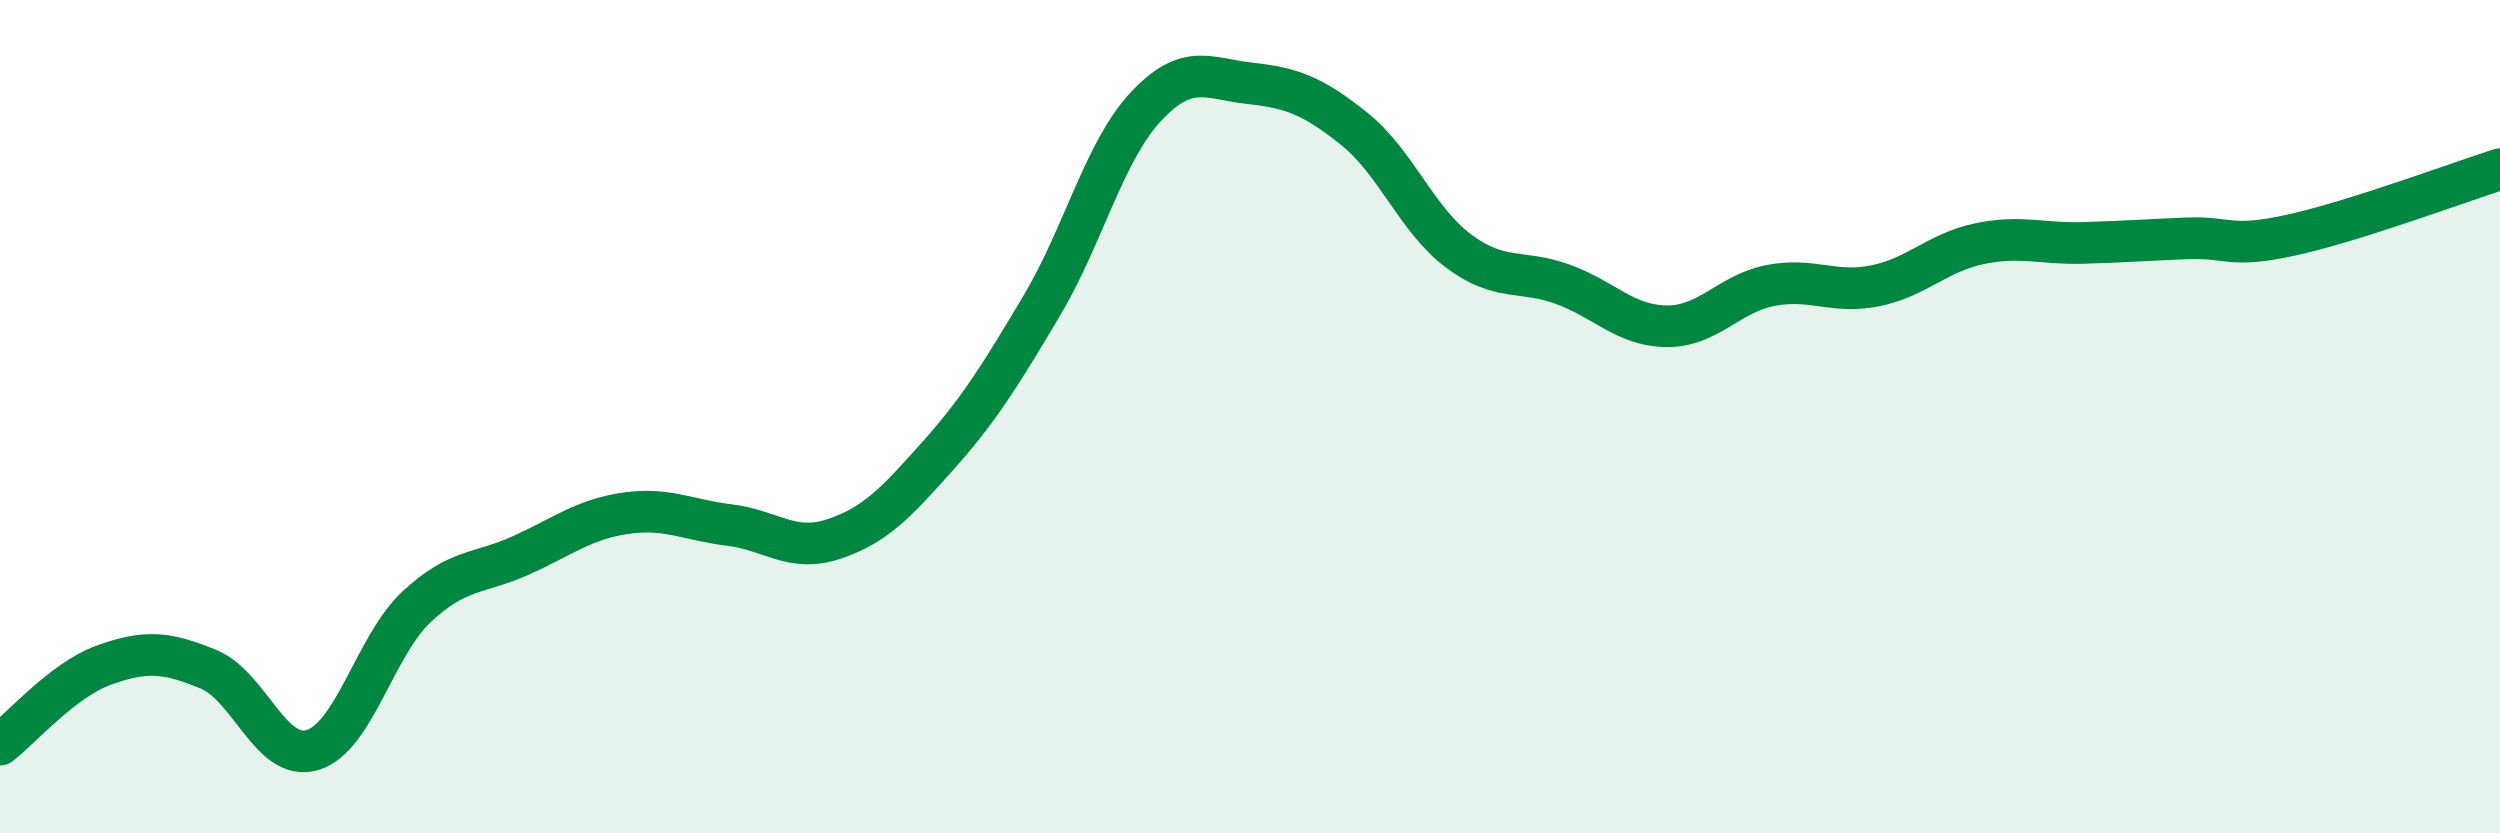
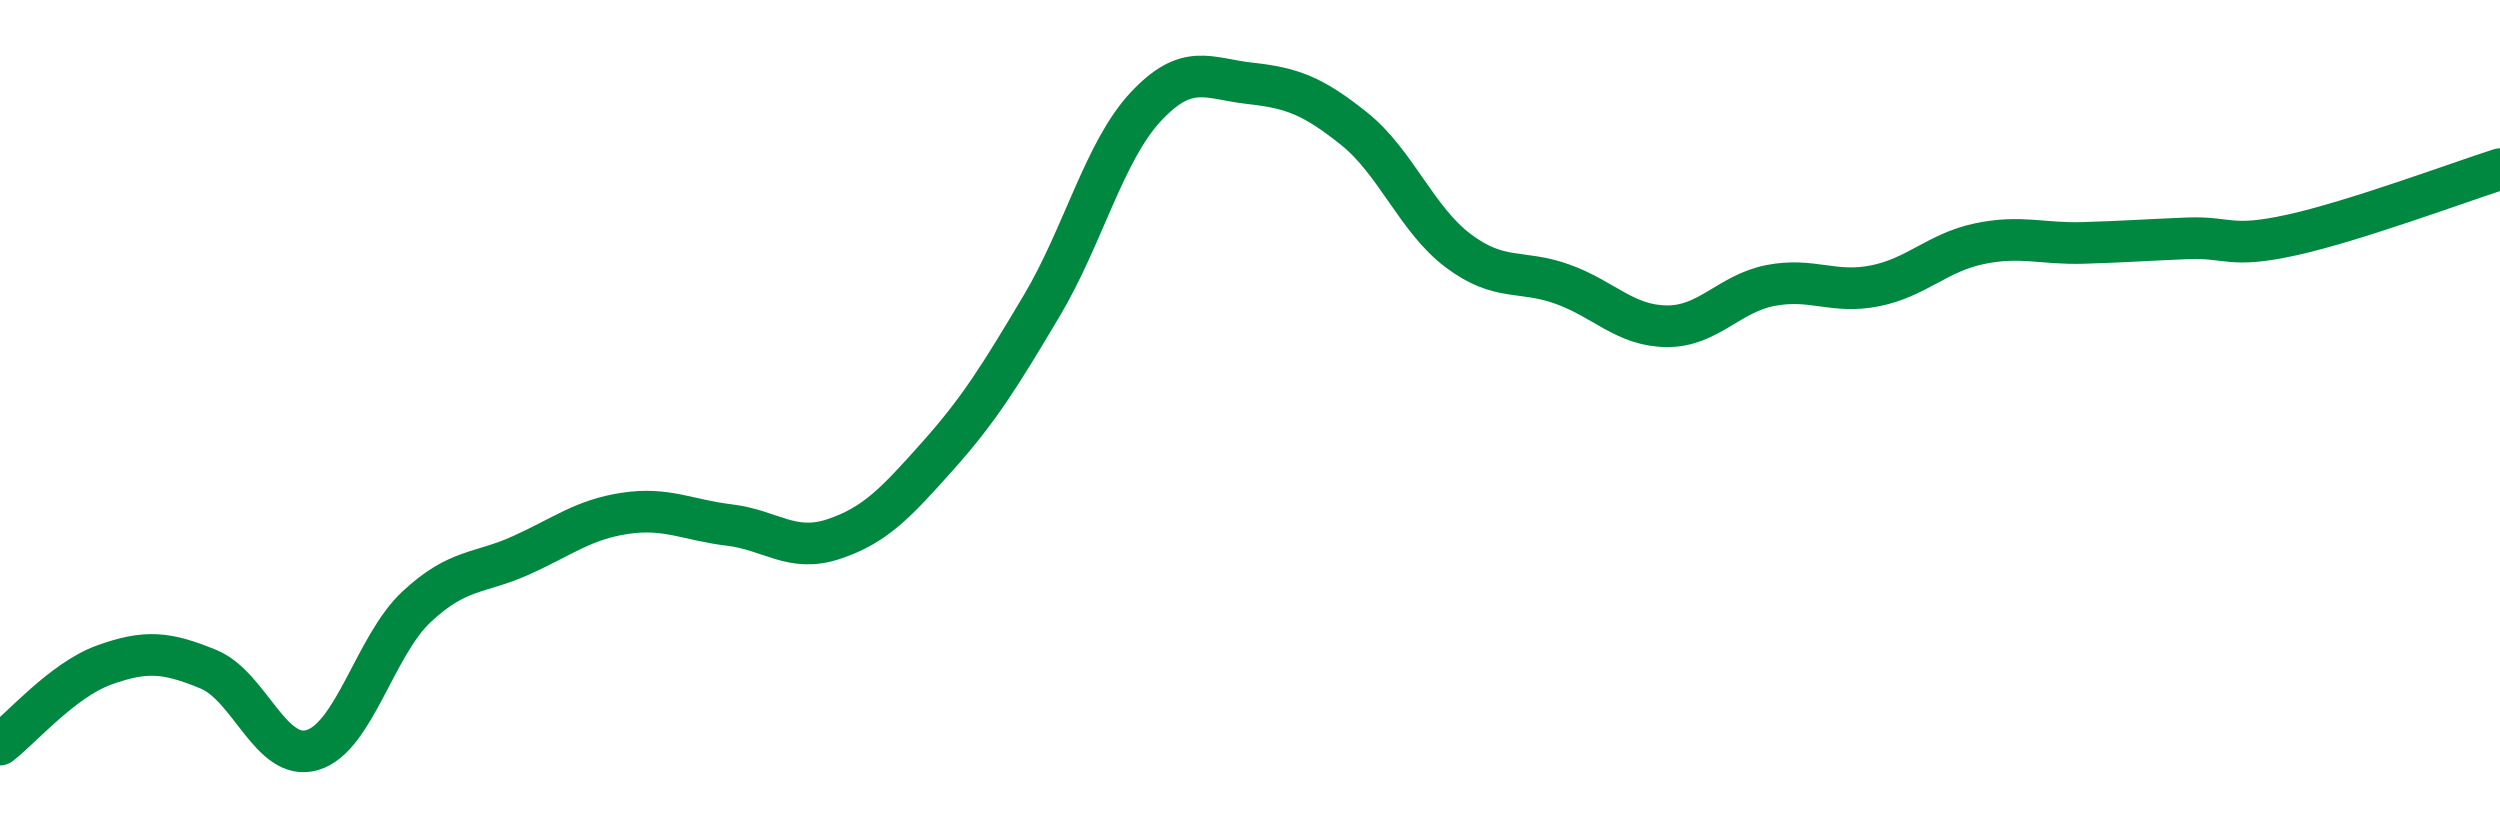
<svg xmlns="http://www.w3.org/2000/svg" width="60" height="20" viewBox="0 0 60 20">
-   <path d="M 0,17.87 C 0.5,17.49 1.5,16.32 2.5,15.96 C 3.5,15.6 4,15.65 5,16.06 C 6,16.47 6.5,18.3 7.5,18 C 8.5,17.7 9,15.49 10,14.56 C 11,13.63 11.5,13.78 12.5,13.33 C 13.5,12.88 14,12.47 15,12.32 C 16,12.17 16.5,12.48 17.5,12.6 C 18.5,12.72 19,13.27 20,12.94 C 21,12.61 21.5,12.07 22.5,10.95 C 23.5,9.83 24,9.02 25,7.34 C 26,5.66 26.5,3.63 27.5,2.56 C 28.5,1.49 29,1.89 30,2 C 31,2.11 31.5,2.29 32.5,3.09 C 33.5,3.89 34,5.27 35,6.02 C 36,6.77 36.5,6.46 37.5,6.82 C 38.5,7.18 39,7.82 40,7.83 C 41,7.84 41.5,7.04 42.5,6.85 C 43.5,6.66 44,7.06 45,6.86 C 46,6.66 46.5,6.06 47.5,5.85 C 48.5,5.64 49,5.86 50,5.83 C 51,5.8 51.5,5.76 52.5,5.72 C 53.5,5.68 53.5,5.97 55,5.64 C 56.5,5.31 59,4.38 60,4.06L60 20L0 20Z" fill="#008740" opacity="0.1" stroke-linecap="round" stroke-linejoin="round" />
  <path d="M 0,17.87 C 0.5,17.49 1.5,16.32 2.5,15.96 C 3.5,15.6 4,15.65 5,16.06 C 6,16.47 6.5,18.3 7.5,18 C 8.5,17.7 9,15.49 10,14.56 C 11,13.63 11.5,13.78 12.5,13.33 C 13.5,12.88 14,12.47 15,12.32 C 16,12.17 16.5,12.48 17.5,12.6 C 18.5,12.72 19,13.27 20,12.94 C 21,12.61 21.5,12.07 22.5,10.95 C 23.5,9.83 24,9.02 25,7.34 C 26,5.66 26.5,3.63 27.5,2.56 C 28.5,1.49 29,1.89 30,2 C 31,2.11 31.5,2.29 32.5,3.09 C 33.5,3.89 34,5.27 35,6.02 C 36,6.77 36.5,6.46 37.5,6.82 C 38.5,7.18 39,7.82 40,7.83 C 41,7.84 41.5,7.04 42.5,6.85 C 43.5,6.66 44,7.06 45,6.86 C 46,6.66 46.5,6.06 47.5,5.85 C 48.5,5.64 49,5.86 50,5.83 C 51,5.8 51.5,5.76 52.5,5.72 C 53.5,5.68 53.5,5.97 55,5.64 C 56.5,5.31 59,4.38 60,4.06" stroke="#008740" stroke-width="1" fill="none" stroke-linecap="round" stroke-linejoin="round" />
</svg>